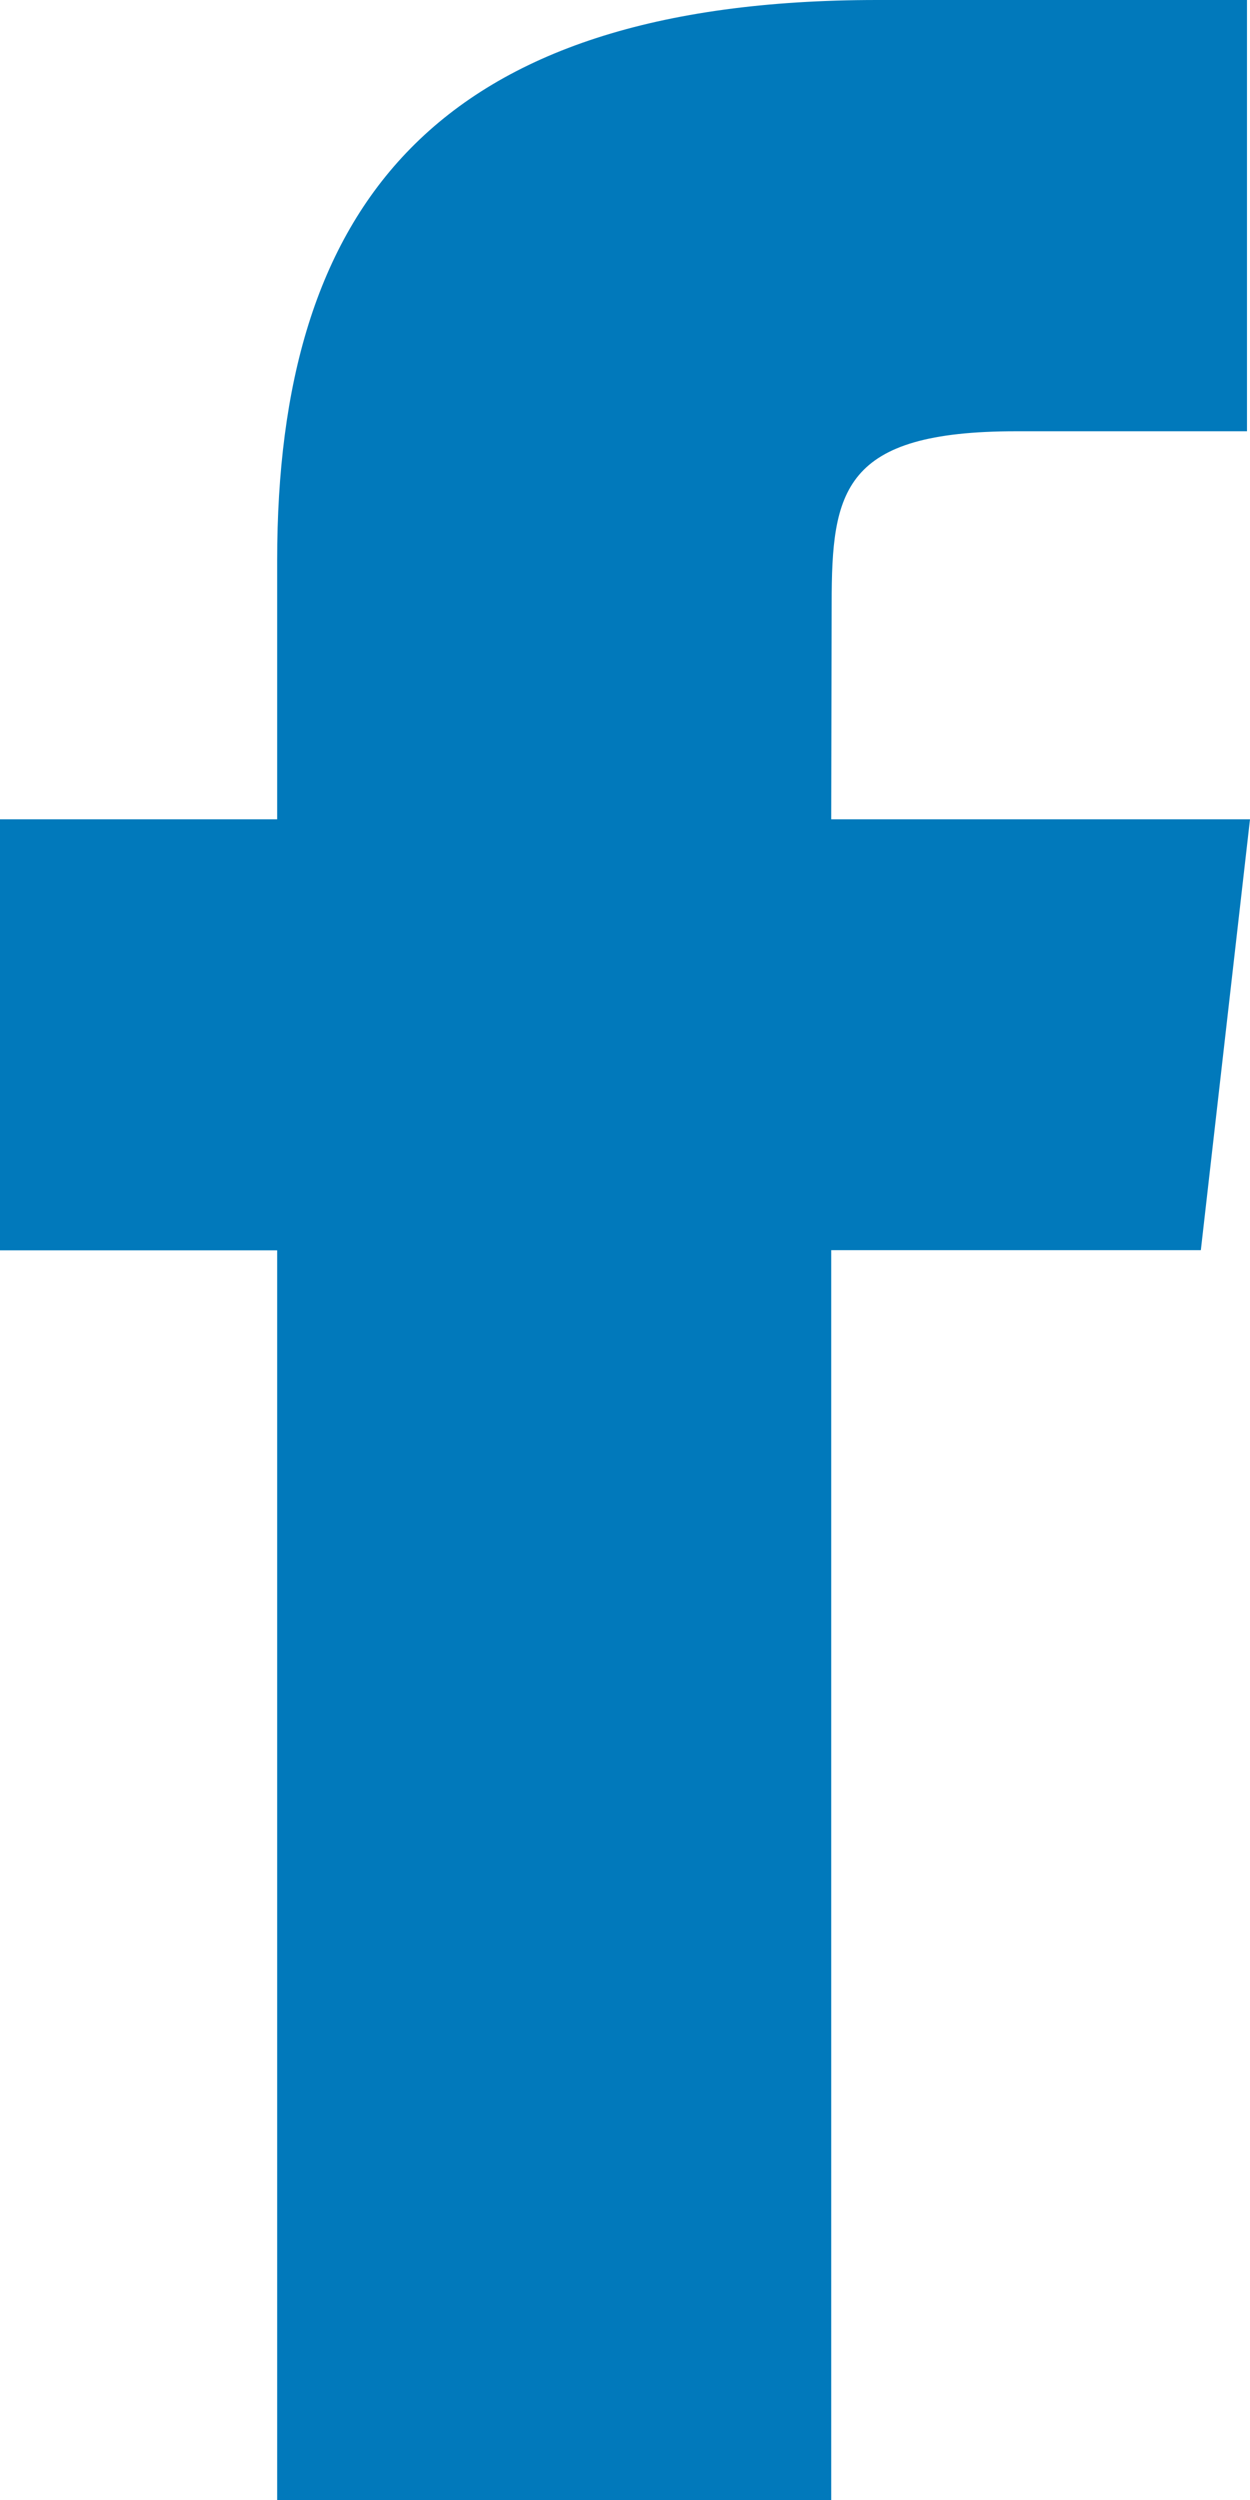
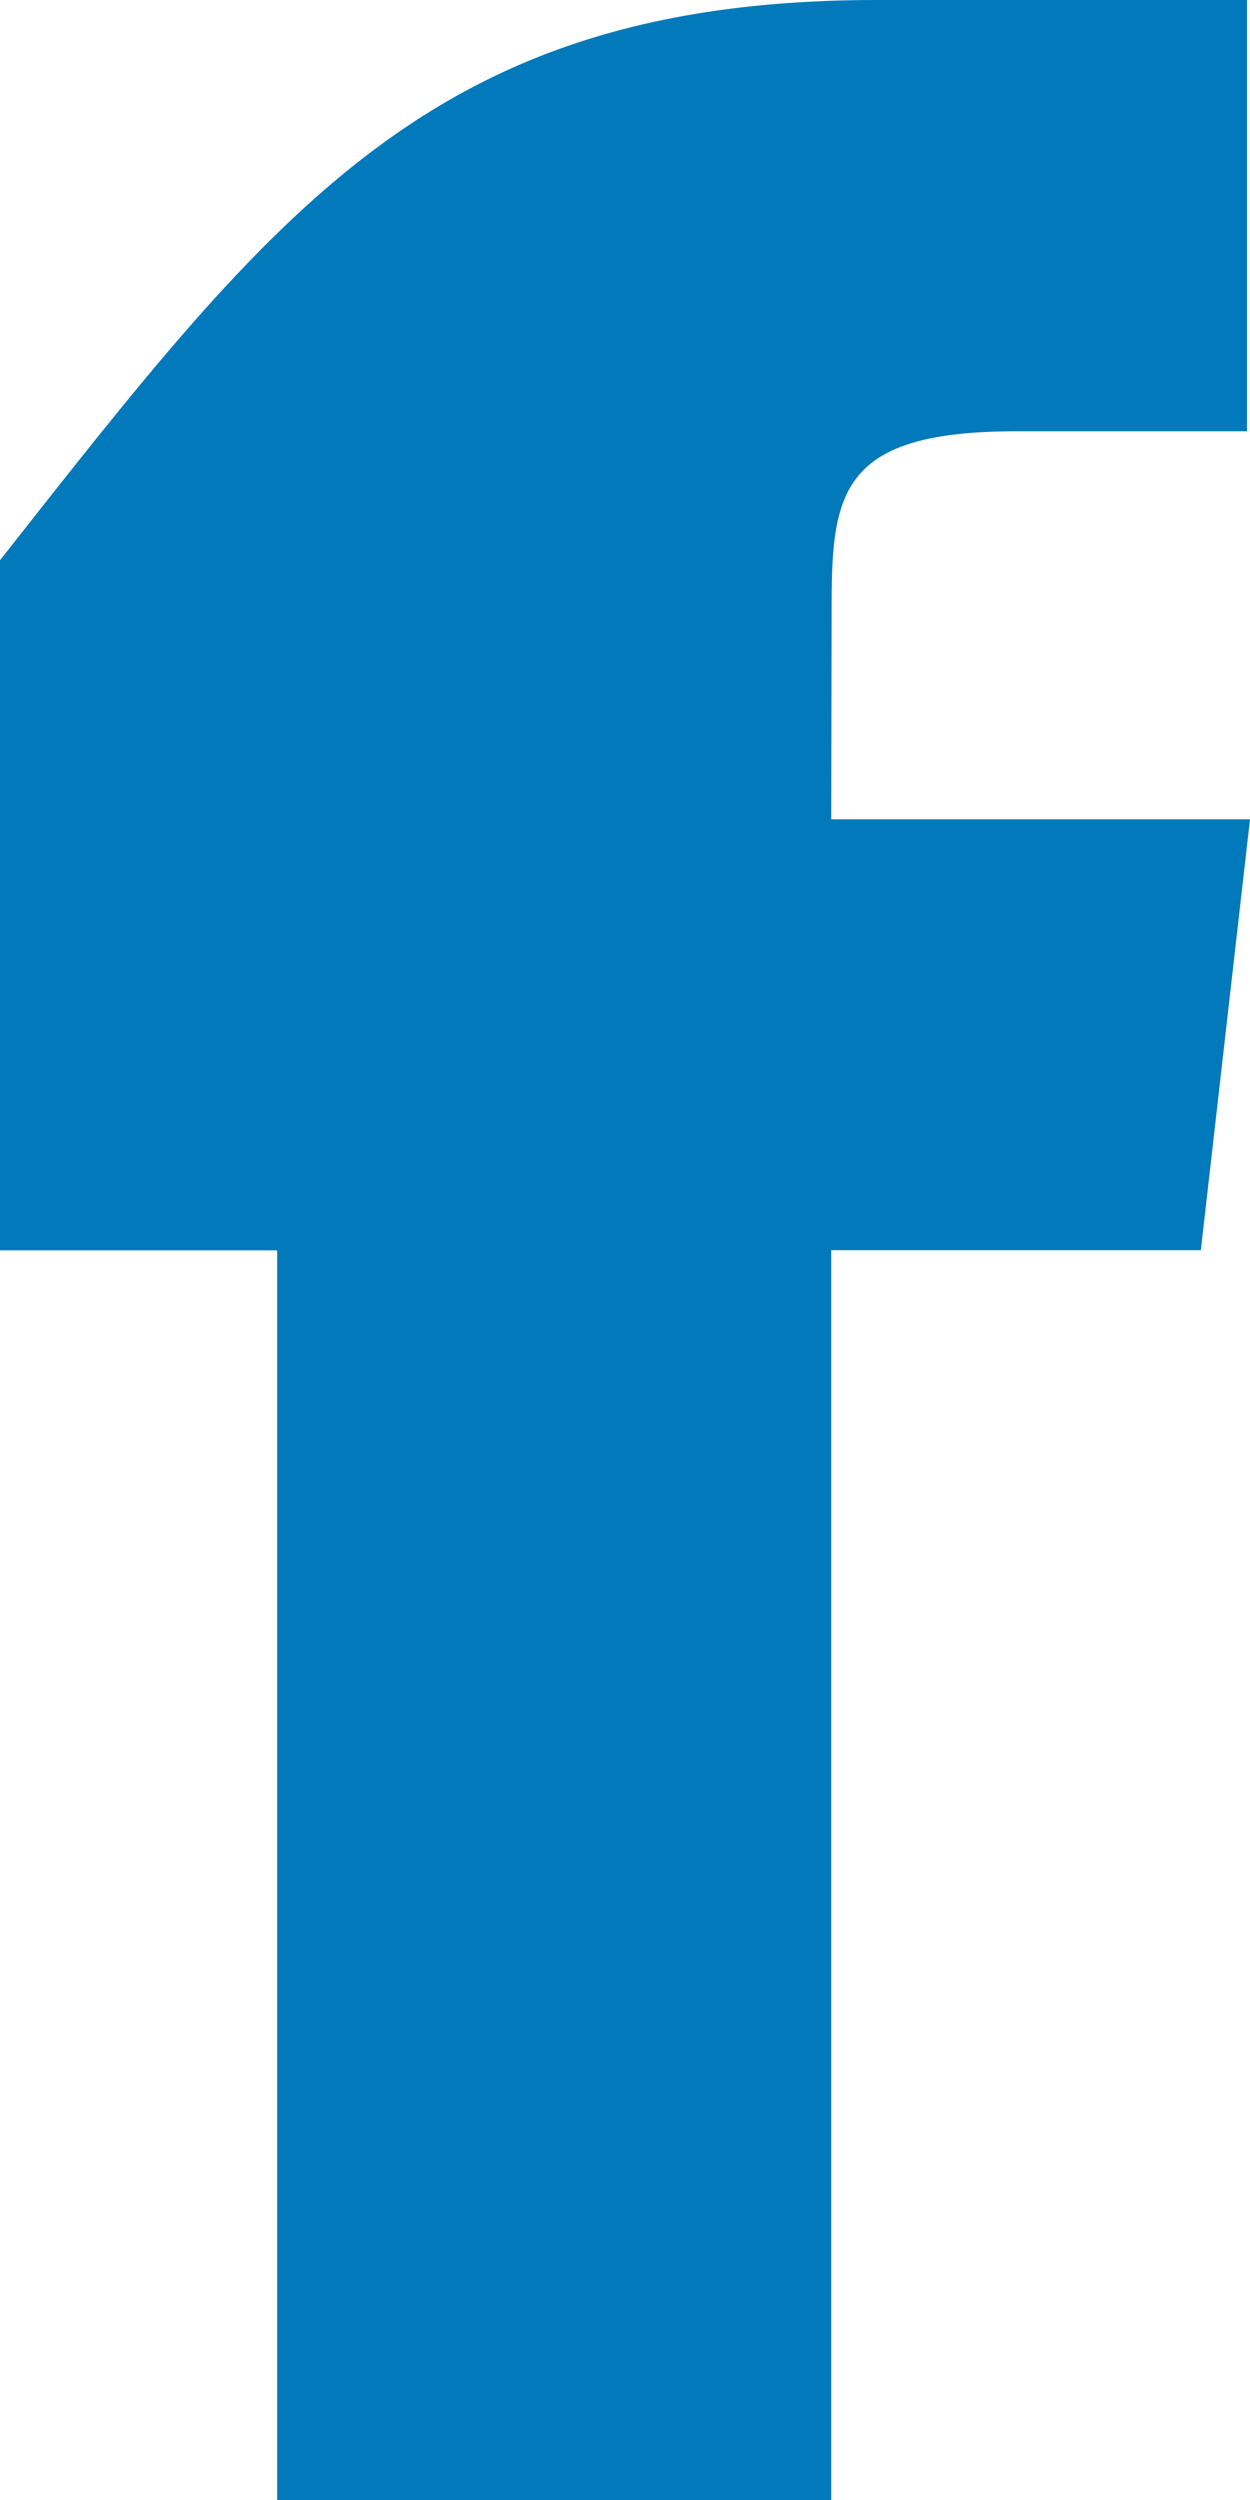
<svg xmlns="http://www.w3.org/2000/svg" width="22.428" height="44.856" viewBox="0 0 22.428 44.856">
  <g id="fb-icon" transform="translate(-292 -164)">
-     <path id="Fill_6" data-name="Fill 6" d="M14.914,44.856H4.973V22.434H0V14.7H4.973V10.052C4.973,3.739,7.777,0,15.742,0h6.632V7.738H18.232c-3.11,0-3.31,1.066-3.31,3.091L14.914,14.7h7.514l-.882,7.731H14.914Z" transform="translate(292 164)" fill="#0179bb" />
+     <path id="Fill_6" data-name="Fill 6" d="M14.914,44.856H4.973V22.434H0V14.7V10.052C4.973,3.739,7.777,0,15.742,0h6.632V7.738H18.232c-3.11,0-3.31,1.066-3.31,3.091L14.914,14.7h7.514l-.882,7.731H14.914Z" transform="translate(292 164)" fill="#0179bb" />
  </g>
</svg>